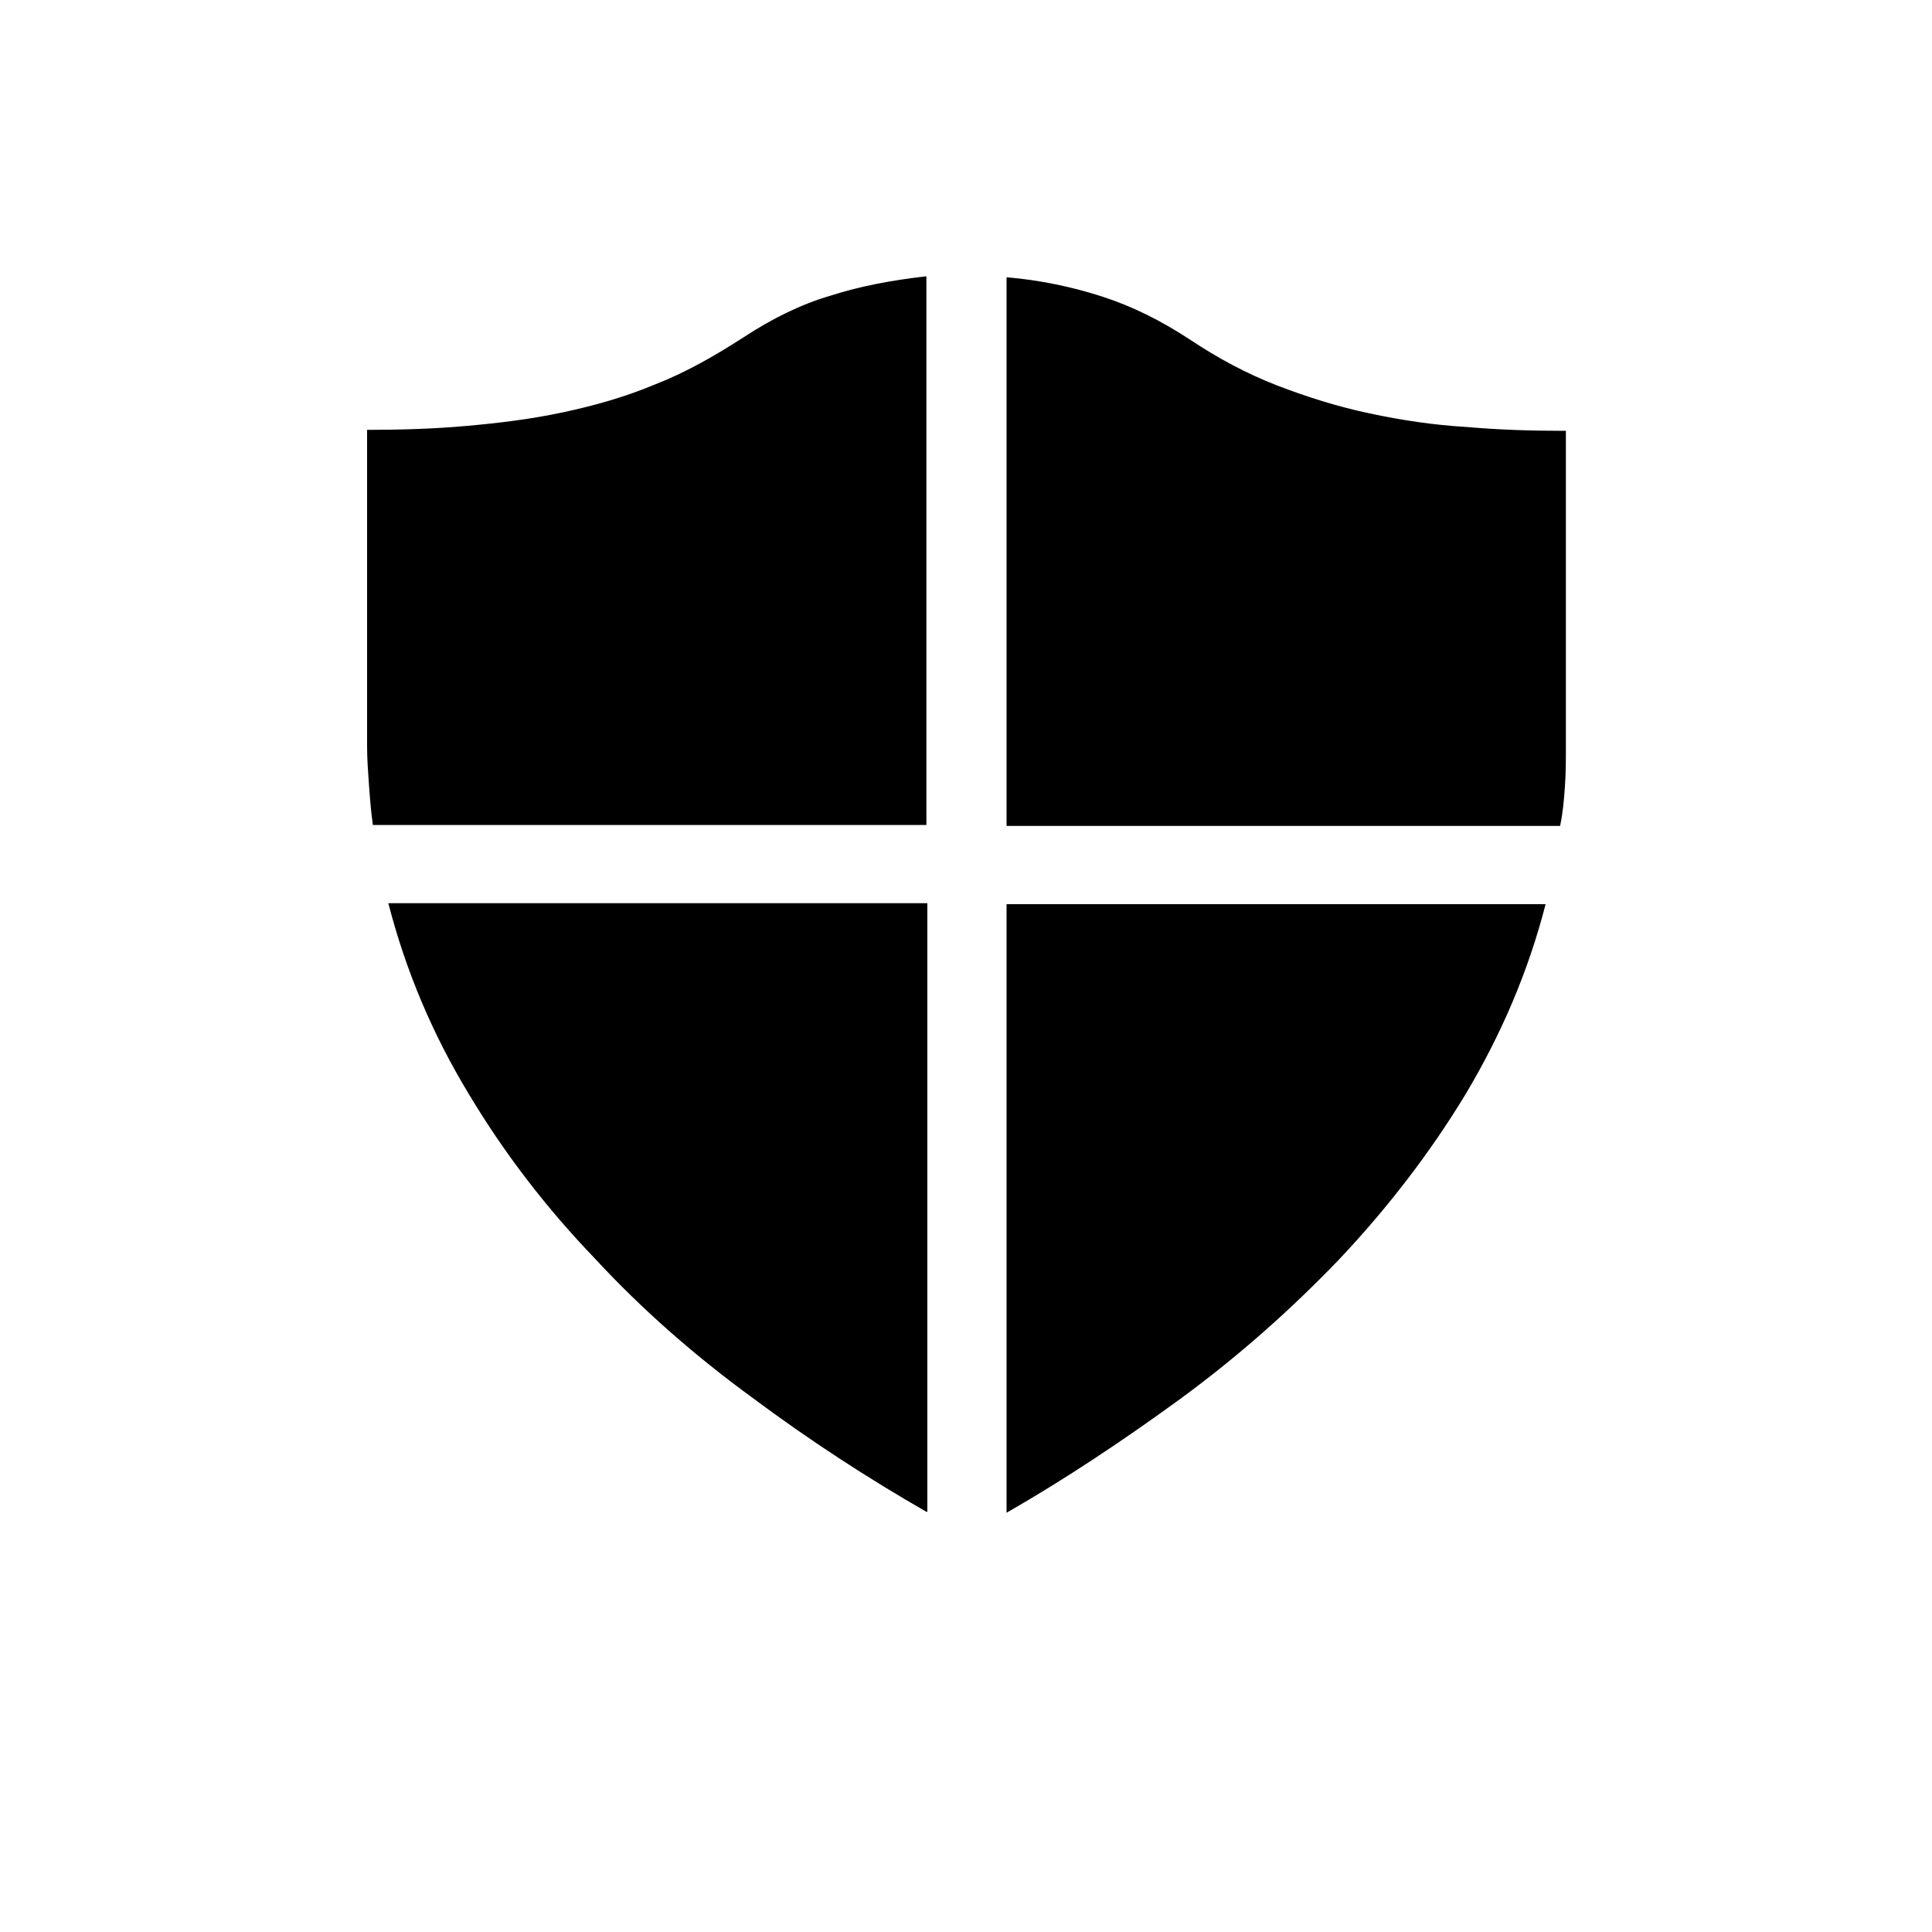
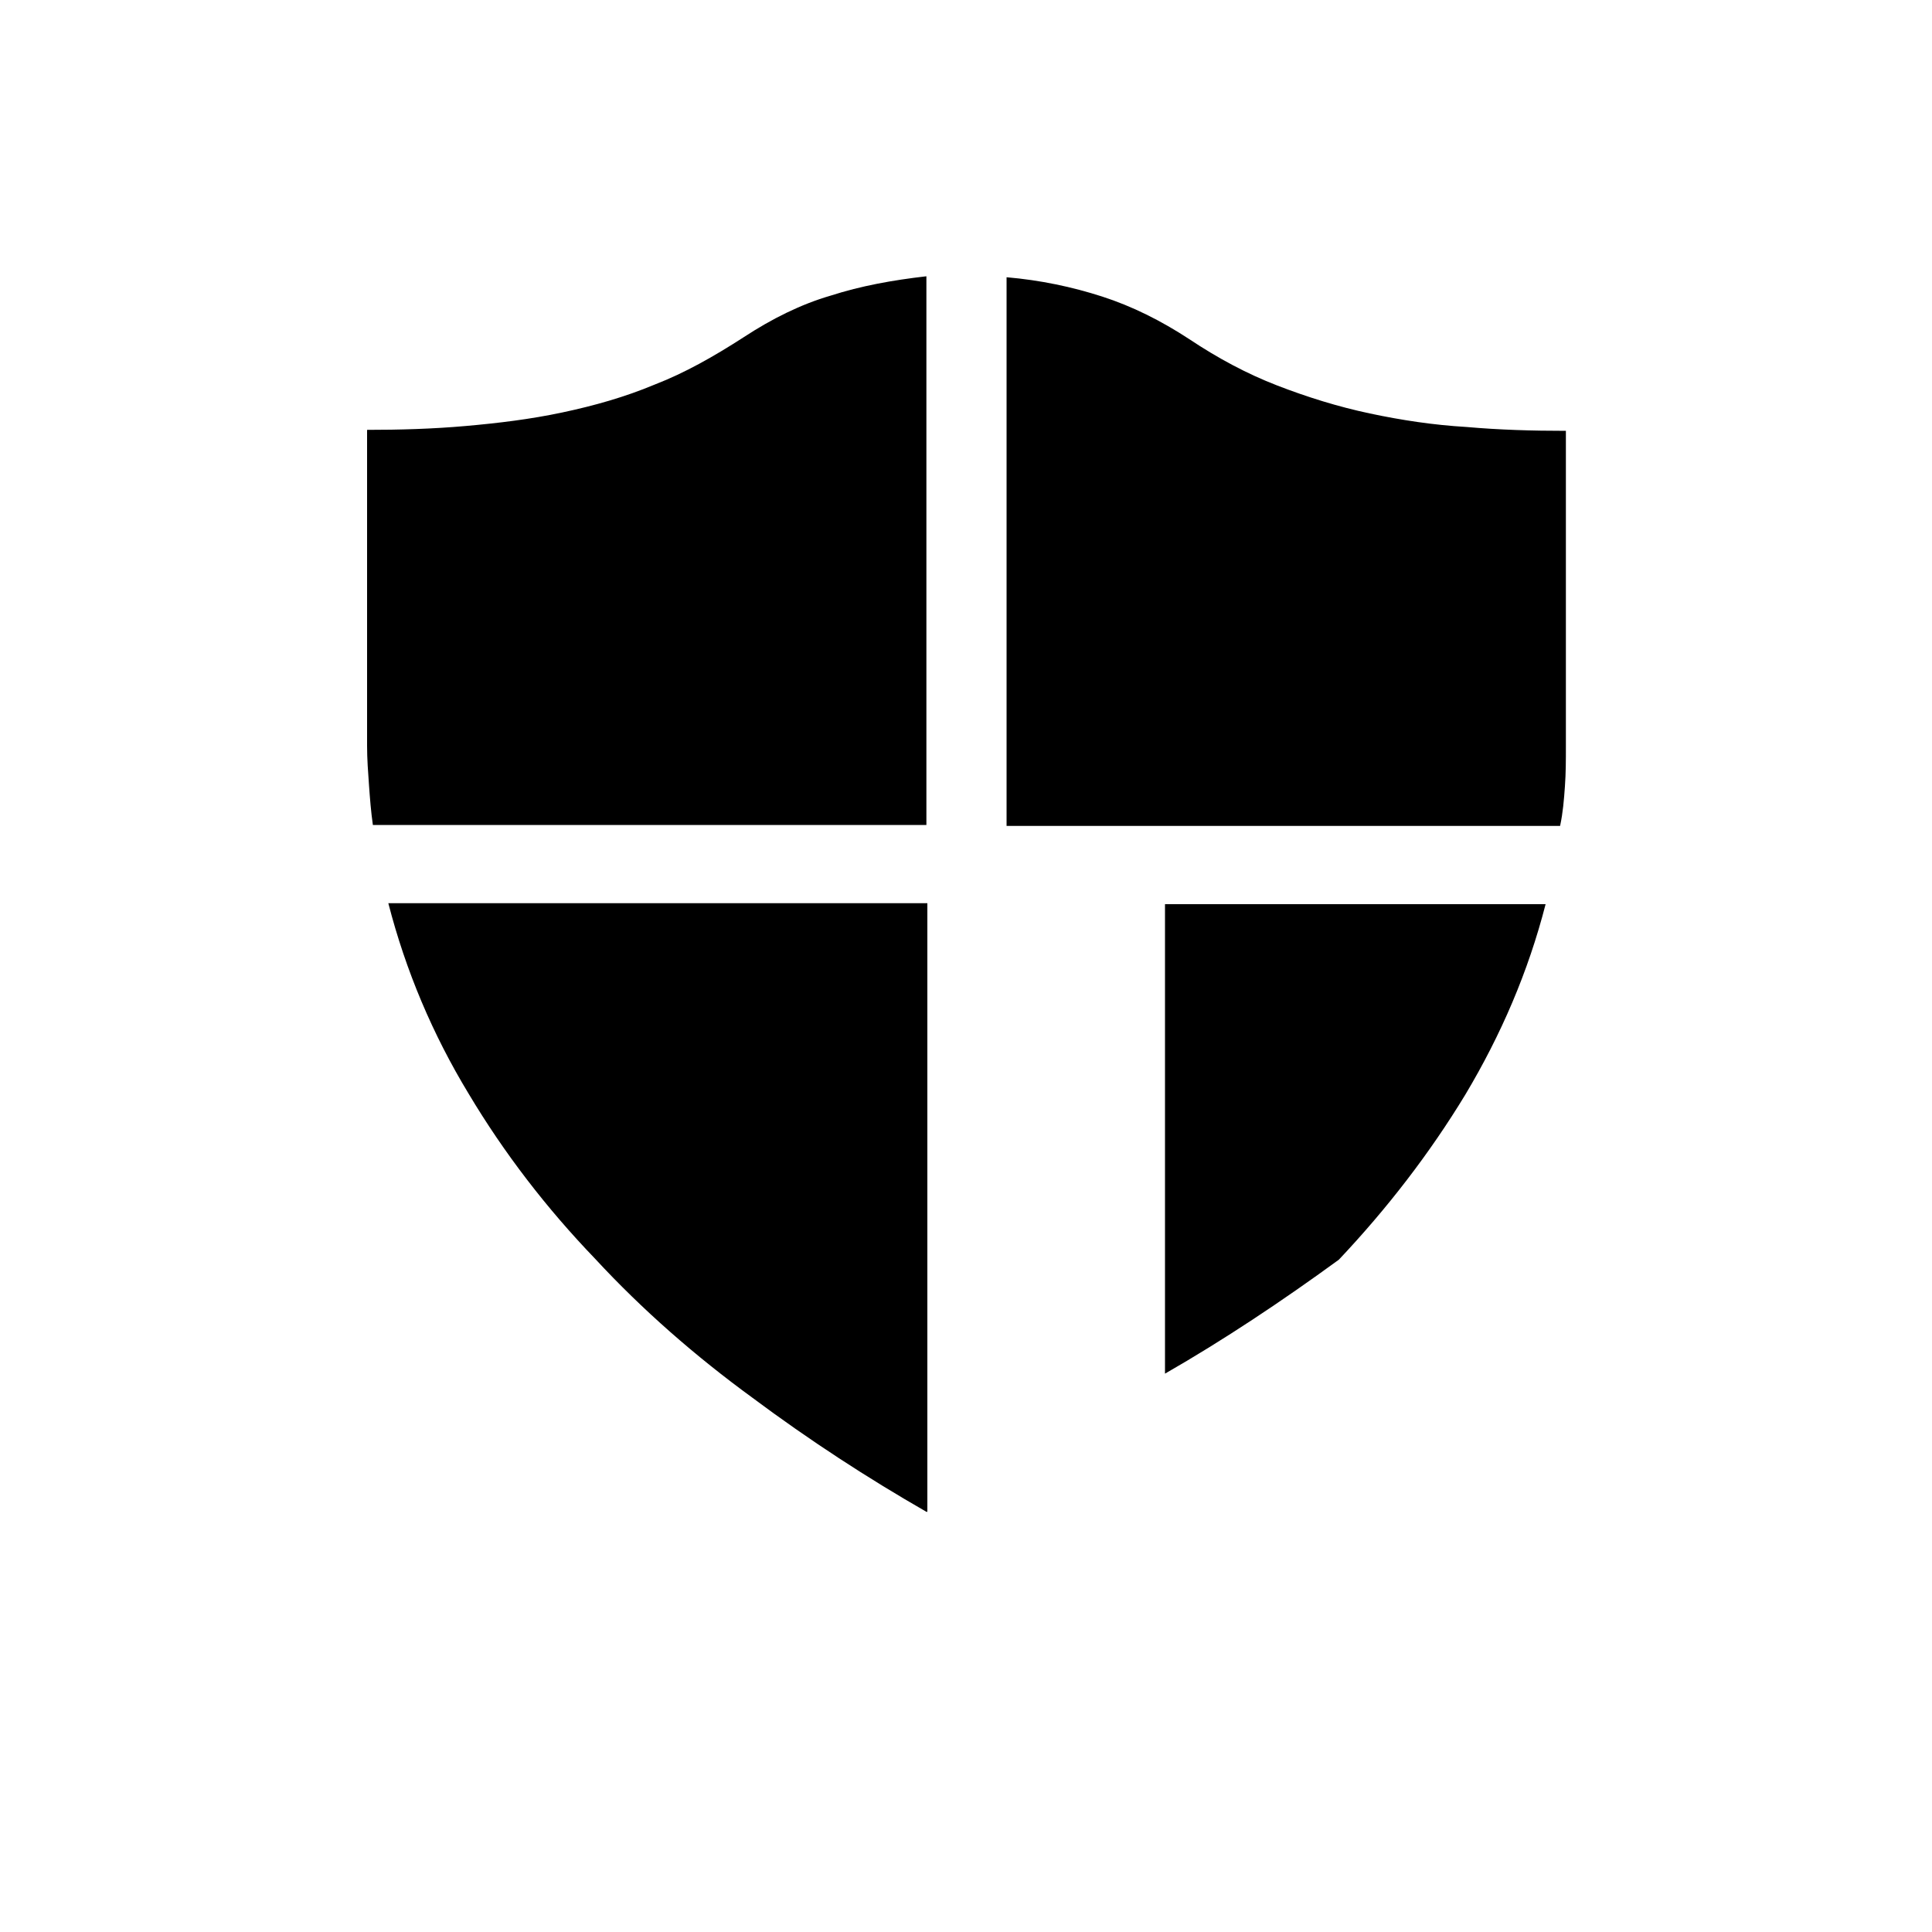
<svg xmlns="http://www.w3.org/2000/svg" version="1.1" id="Layer_1" x="0px" y="0px" viewBox="0 0 200 200" style="enable-background:new 0 0 200 200;" xml:space="preserve">
-   <path d="M104.2,28.7c3.5,0.3,6.8,1,9.9,2s6.1,2.5,9,4.4c3,2,6,3.6,9.1,4.8c3.1,1.2,6.3,2.2,9.6,2.9c3.3,0.7,6.6,1.2,10,1.4  c3.4,0.3,6.8,0.4,10.3,0.4v32.7c0,1.4,0,2.7-0.1,4.1c-0.1,1.4-0.2,2.7-0.5,4.1h-57.3V28.7z M37.9,44.5c3.5,0,6.9-0.1,10.3-0.4  c3.4-0.3,6.7-0.7,10-1.4c3.3-0.7,6.5-1.6,9.6-2.9c3.1-1.2,6.1-2.9,9.2-4.9c2.9-1.9,5.9-3.4,9-4.3c3.1-1,6.4-1.6,9.9-2v56.8H38.6  c-0.2-1.4-0.3-2.7-0.4-4.1c-0.1-1.4-0.2-2.7-0.2-4.1V44.5H37.9z M95.9,156.5c-6.1-3.5-12.1-7.4-18-11.8c-5.9-4.3-11.4-9.1-16.3-14.4  c-5-5.2-9.4-10.9-13.1-17.1c-3.7-6.1-6.5-12.7-8.3-19.7H96v63H95.9z M104.2,93.6h55.8c-1.8,7-4.6,13.5-8.3,19.7  c-3.7,6.1-8.1,11.8-13.1,17.1c-5,5.2-10.4,10-16.4,14.4c-5.9,4.3-11.9,8.3-18,11.8V93.6z" />
+   <path d="M104.2,28.7c3.5,0.3,6.8,1,9.9,2s6.1,2.5,9,4.4c3,2,6,3.6,9.1,4.8c3.1,1.2,6.3,2.2,9.6,2.9c3.3,0.7,6.6,1.2,10,1.4  c3.4,0.3,6.8,0.4,10.3,0.4v32.7c0,1.4,0,2.7-0.1,4.1c-0.1,1.4-0.2,2.7-0.5,4.1h-57.3V28.7z M37.9,44.5c3.5,0,6.9-0.1,10.3-0.4  c3.4-0.3,6.7-0.7,10-1.4c3.3-0.7,6.5-1.6,9.6-2.9c3.1-1.2,6.1-2.9,9.2-4.9c2.9-1.9,5.9-3.4,9-4.3c3.1-1,6.4-1.6,9.9-2v56.8H38.6  c-0.2-1.4-0.3-2.7-0.4-4.1c-0.1-1.4-0.2-2.7-0.2-4.1V44.5H37.9z M95.9,156.5c-6.1-3.5-12.1-7.4-18-11.8c-5.9-4.3-11.4-9.1-16.3-14.4  c-5-5.2-9.4-10.9-13.1-17.1c-3.7-6.1-6.5-12.7-8.3-19.7H96v63H95.9z M104.2,93.6h55.8c-1.8,7-4.6,13.5-8.3,19.7  c-3.7,6.1-8.1,11.8-13.1,17.1c-5.9,4.3-11.9,8.3-18,11.8V93.6z" />
</svg>